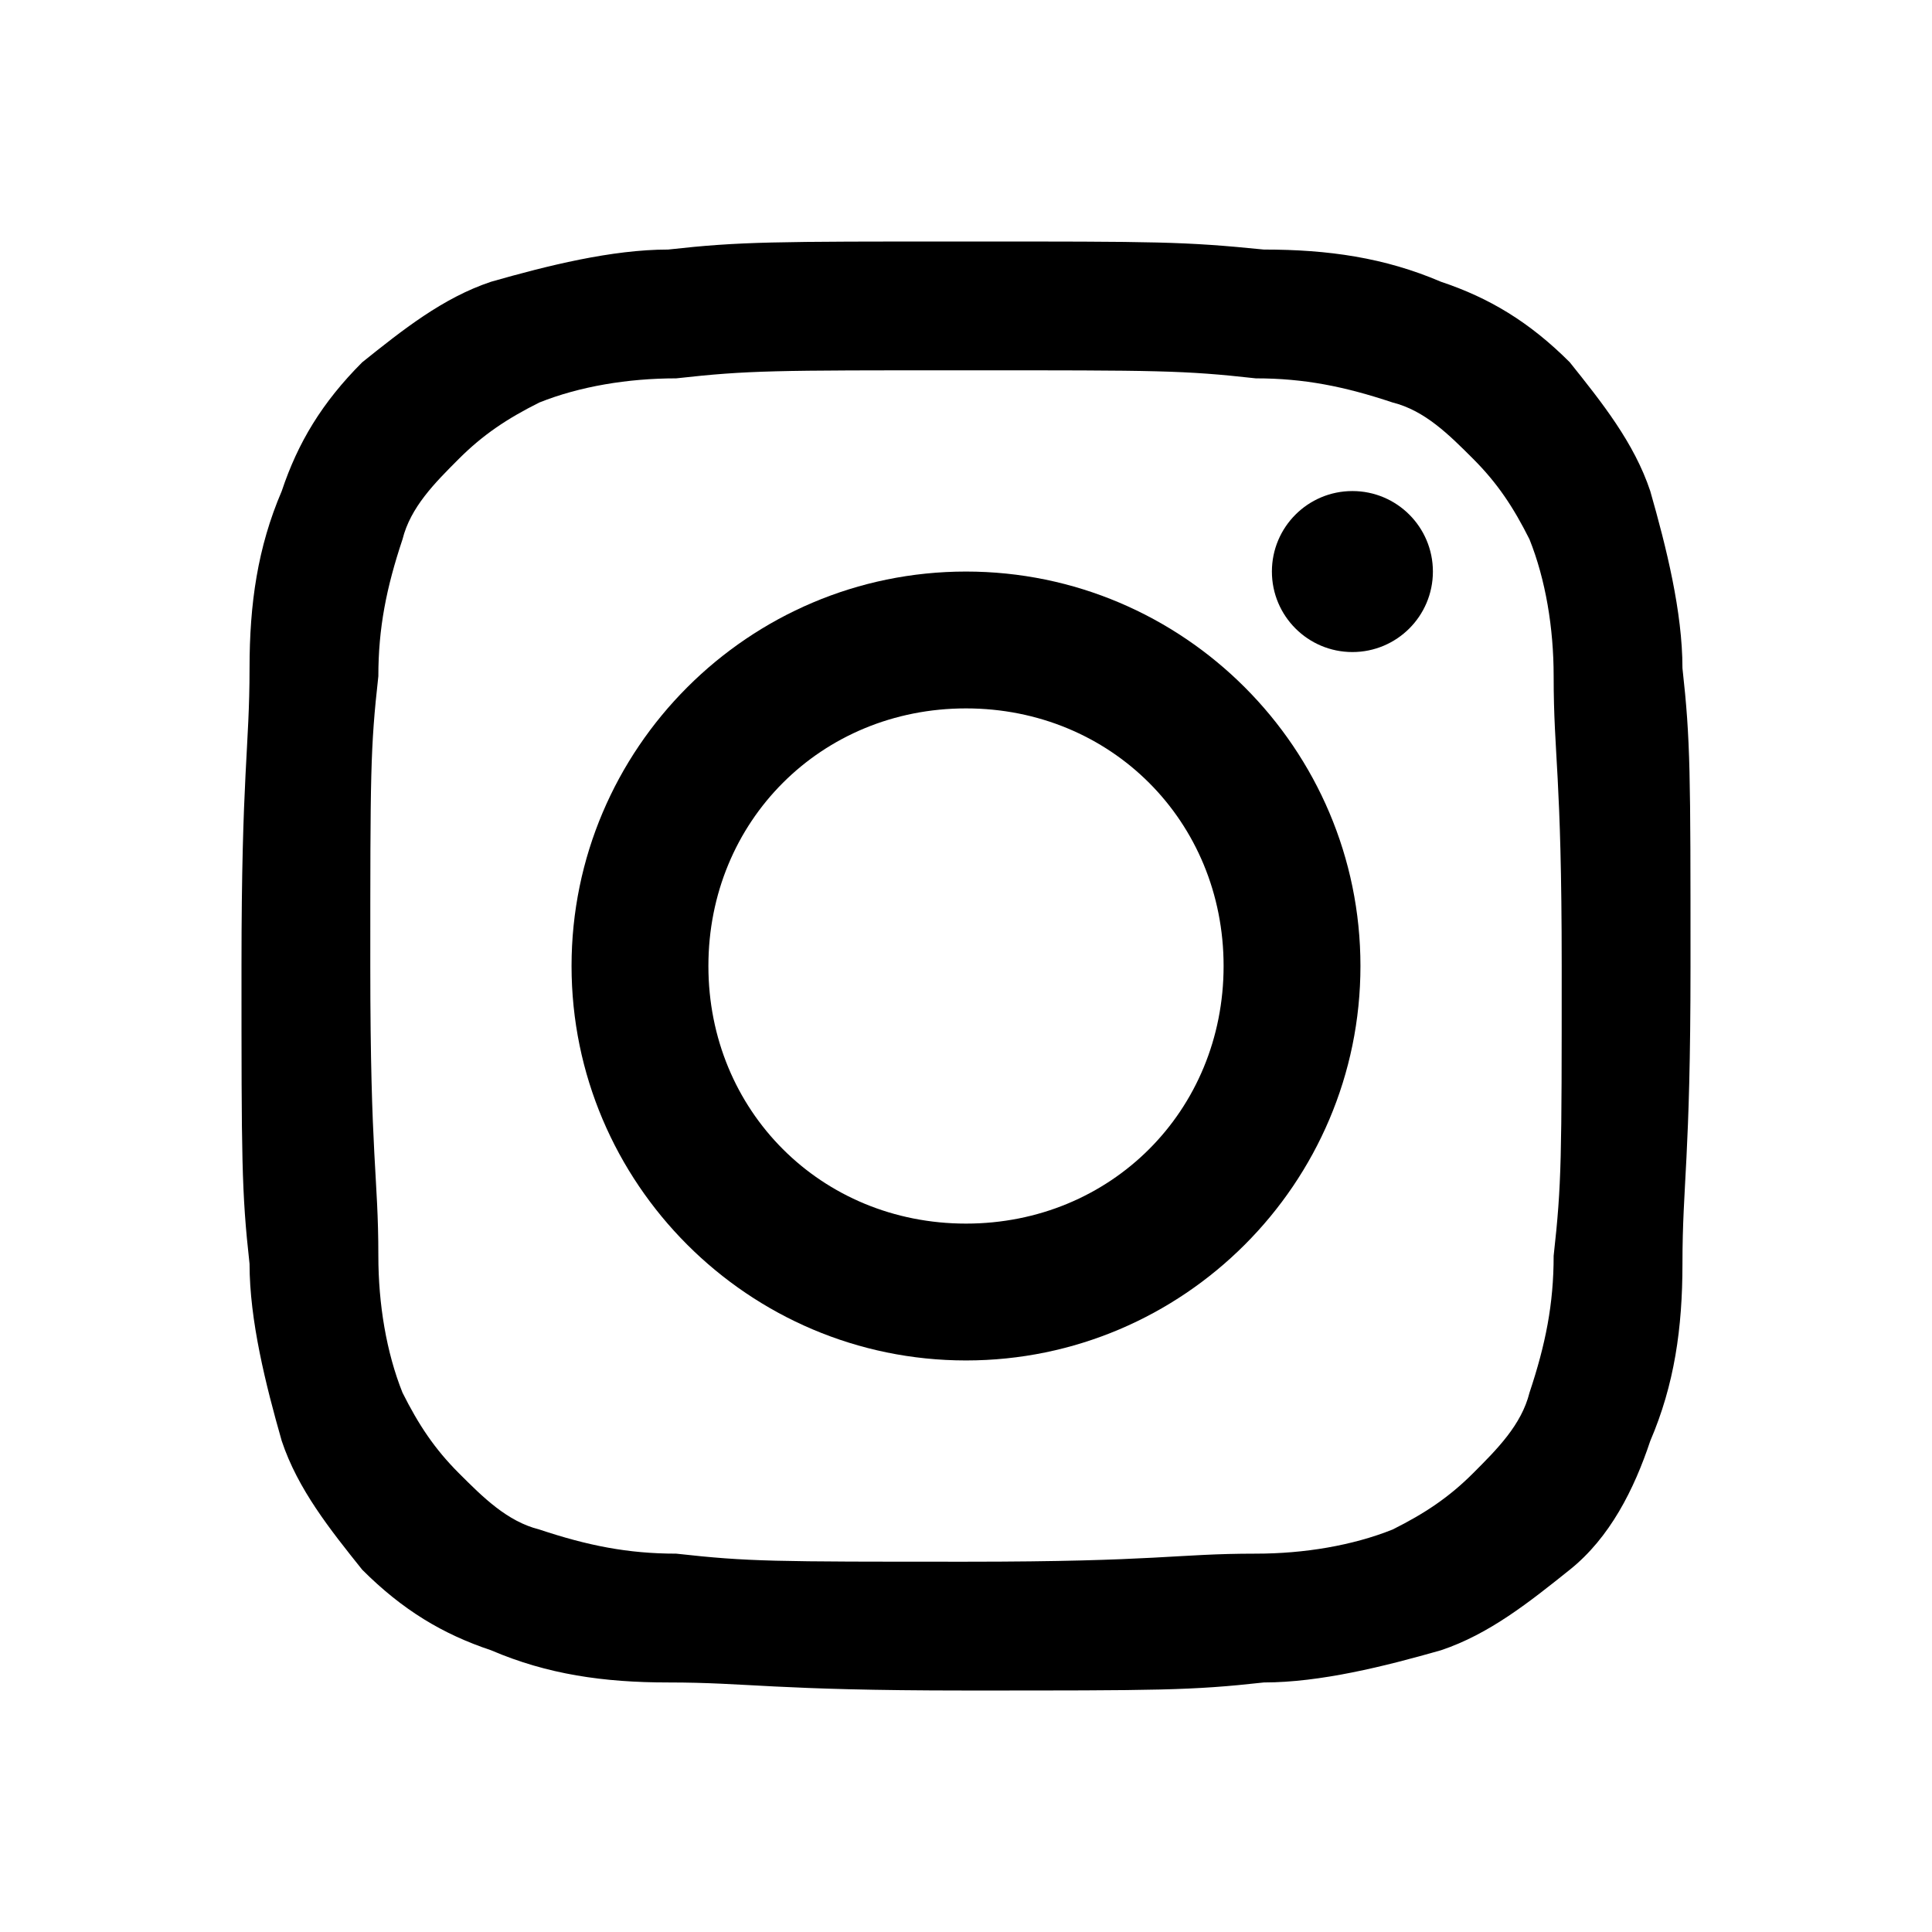
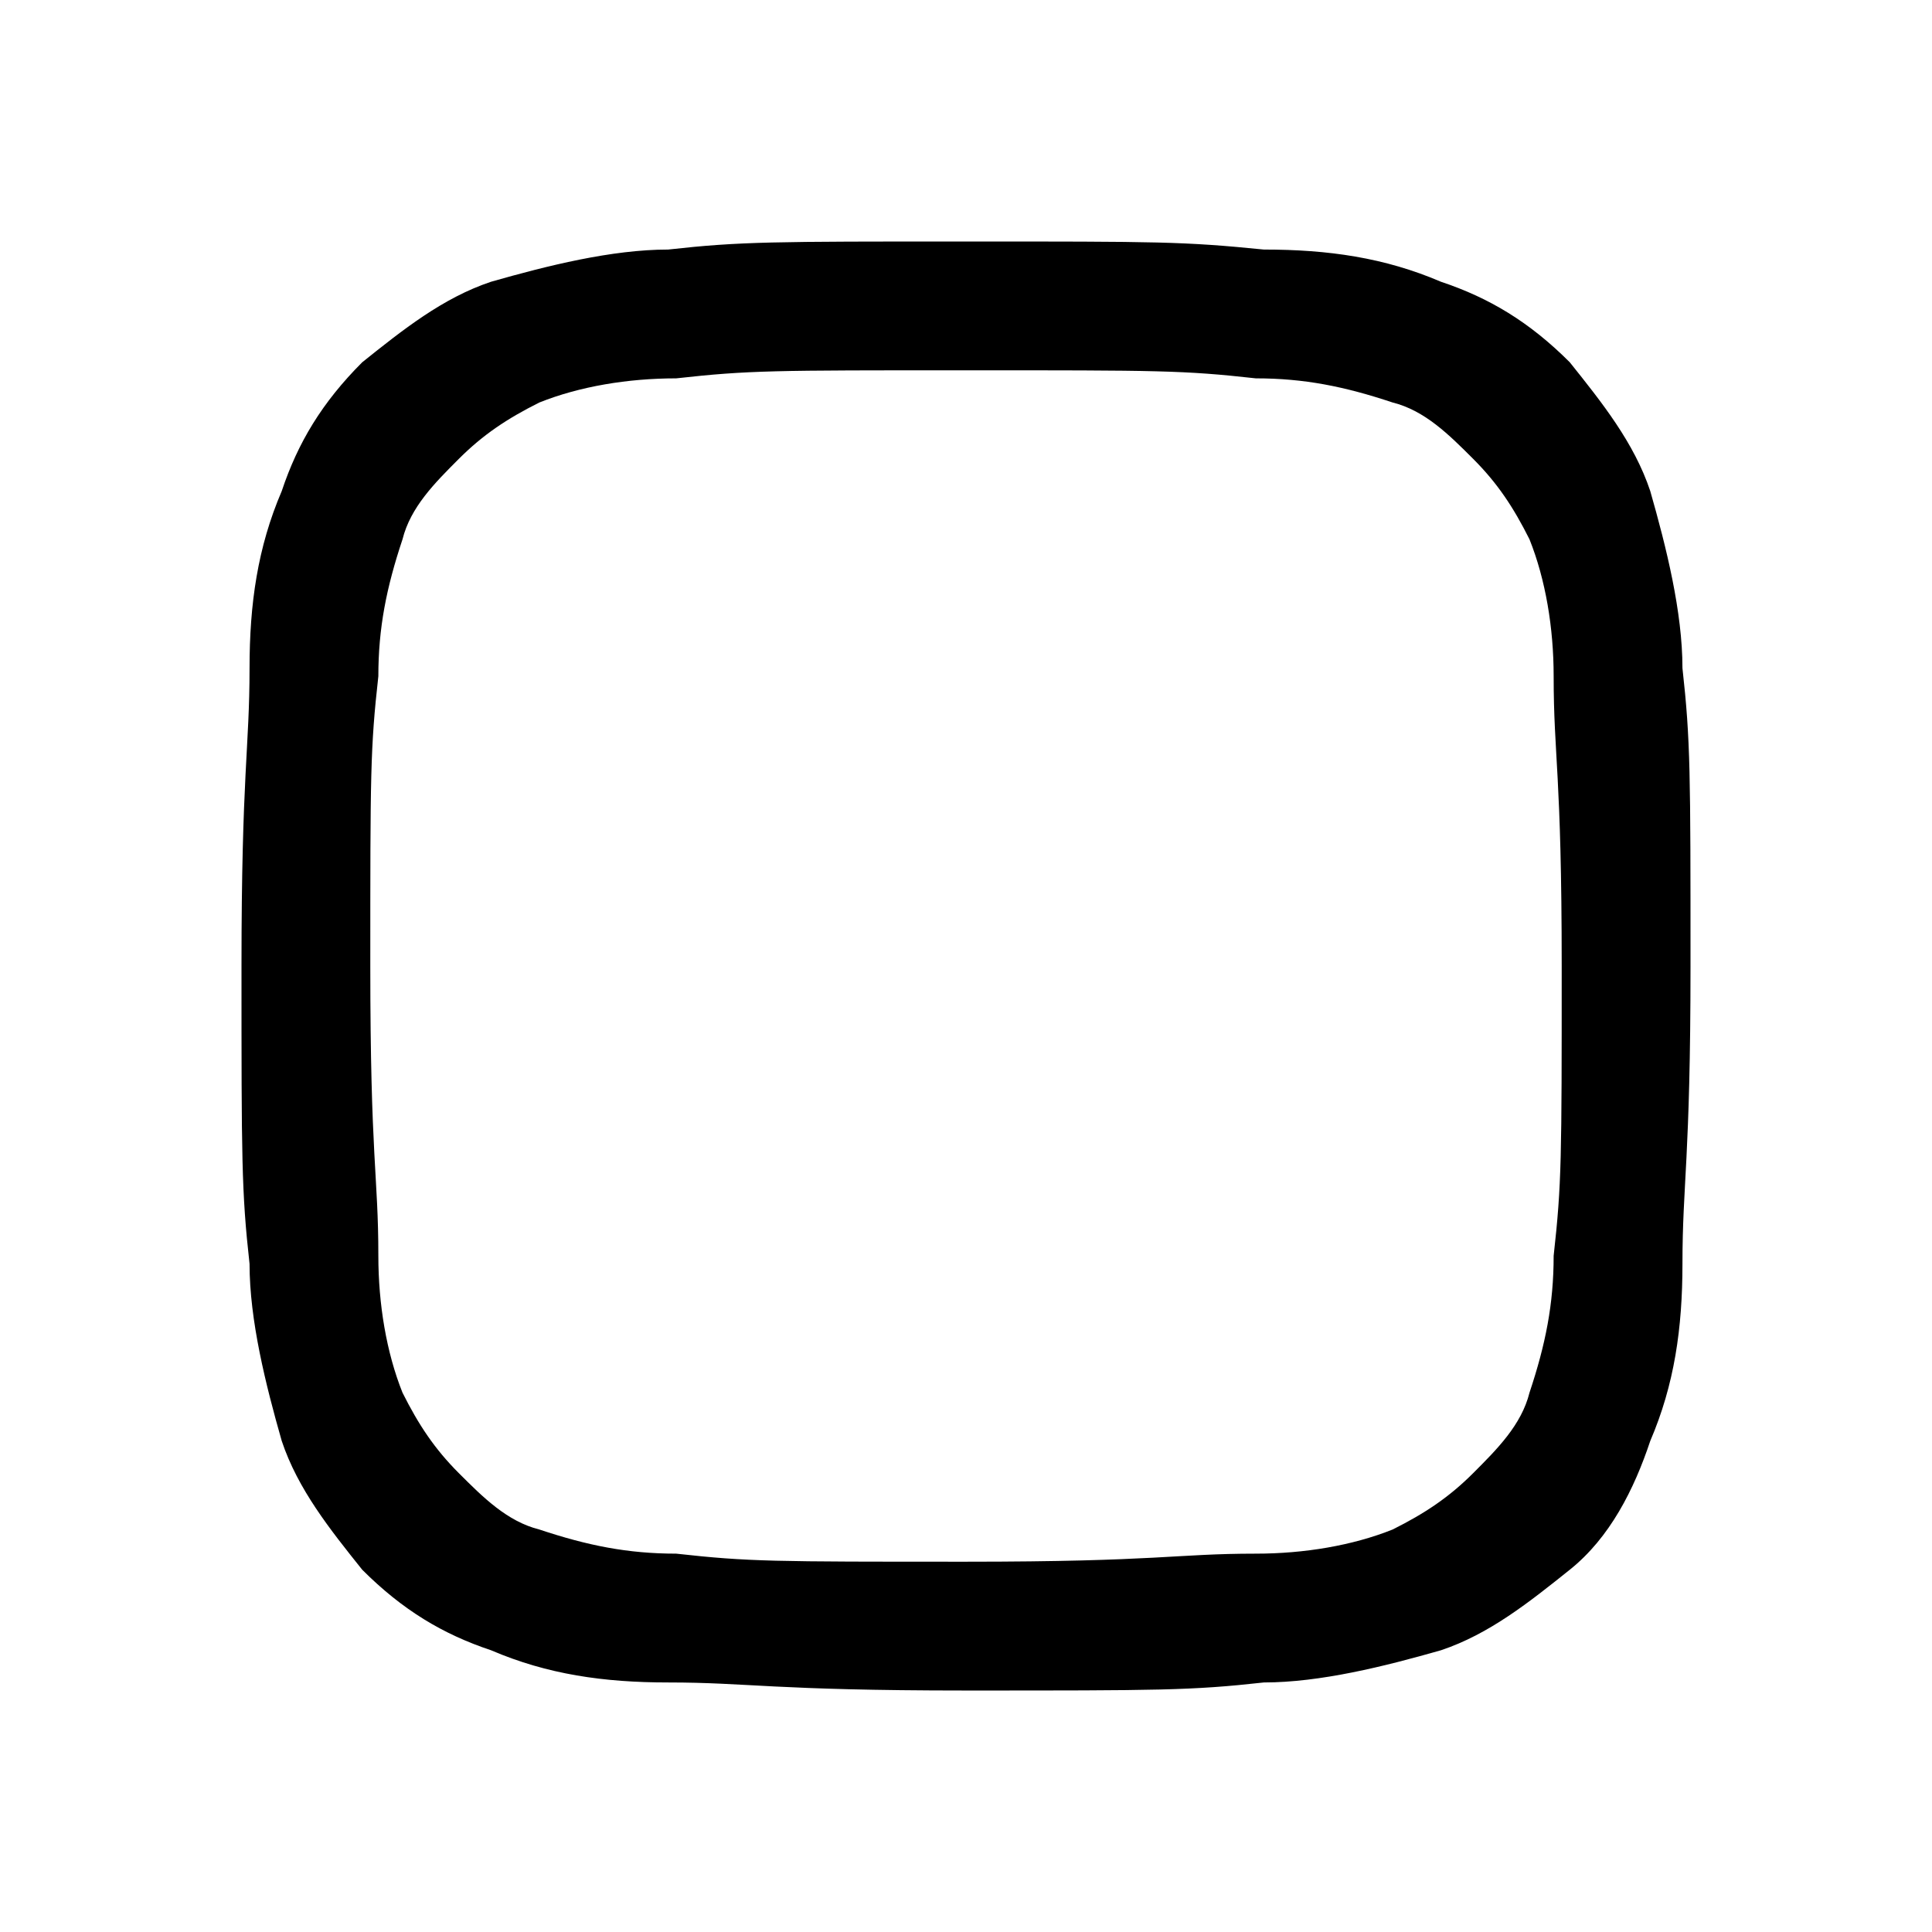
<svg xmlns="http://www.w3.org/2000/svg" viewBox="0 0 24 24">
  <g transform="translate(1156 721)">
    <path d="M-1144-716.4c2.4 0 2.7 0 3.6.1.6 0 1.1.1 1.7.3.4.1.7.4 1 .7.3.3.5.6.7 1 .2.5.3 1.1.3 1.7 0 1 .1 1.2.1 3.6s0 2.7-.1 3.6c0 .6-.1 1.1-.3 1.7-.1.4-.4.7-.7 1-.3.3-.6.5-1 .7-.5.2-1.1.3-1.7.3-1 0-1.2.1-3.6.1-2.4 0-2.7 0-3.6-.1-.6 0-1.1-.1-1.7-.3-.4-.1-.7-.4-1-.7-.3-.3-.5-.6-.7-1-.2-.5-.3-1.1-.3-1.7 0-1-.1-1.2-.1-3.6s0-2.7.1-3.6c0-.6.1-1.1.3-1.7.1-.4.4-.7.7-1 .3-.3.6-.5 1-.7.5-.2 1.1-.3 1.7-.3.9-.1 1.2-.1 3.6-.1m0-1.6c-2.4 0-2.8 0-3.7.1-.7 0-1.5.2-2.2.4-.6.2-1.1.6-1.6 1-.5.5-.8 1-1 1.6-.3.7-.4 1.4-.4 2.2 0 1-.1 1.3-.1 3.7s0 2.8.1 3.7c0 .7.2 1.5.4 2.2.2.6.6 1.1 1 1.6.5.5 1 .8 1.6 1 .7.3 1.4.4 2.2.4 1 0 1.3.1 3.7.1s2.8 0 3.7-.1c.7 0 1.5-.2 2.2-.4.6-.2 1.1-.6 1.6-1s.8-1 1-1.6c.3-.7.4-1.4.4-2.2 0-1 .1-1.3.1-3.7s0-2.8-.1-3.7c0-.7-.2-1.5-.4-2.2-.2-.6-.6-1.1-1-1.6-.5-.5-1-.8-1.6-1-.7-.3-1.4-.4-2.2-.4-1-.1-1.3-.1-3.7-.1z" />
-     <path d="M-1144-713.9c-2.7 0-4.9 2.2-4.9 4.9s2.2 4.9 4.9 4.9 4.9-2.2 4.9-4.9-2.2-4.9-4.9-4.9zm0 8.1c-1.8 0-3.2-1.4-3.2-3.2 0-1.8 1.4-3.2 3.2-3.2 1.8 0 3.2 1.4 3.2 3.2 0 1.8-1.4 3.2-3.2 3.2z" />
-     <circle cx="-1139.2" cy="-713.9" r="1" />
  </g>
</svg>